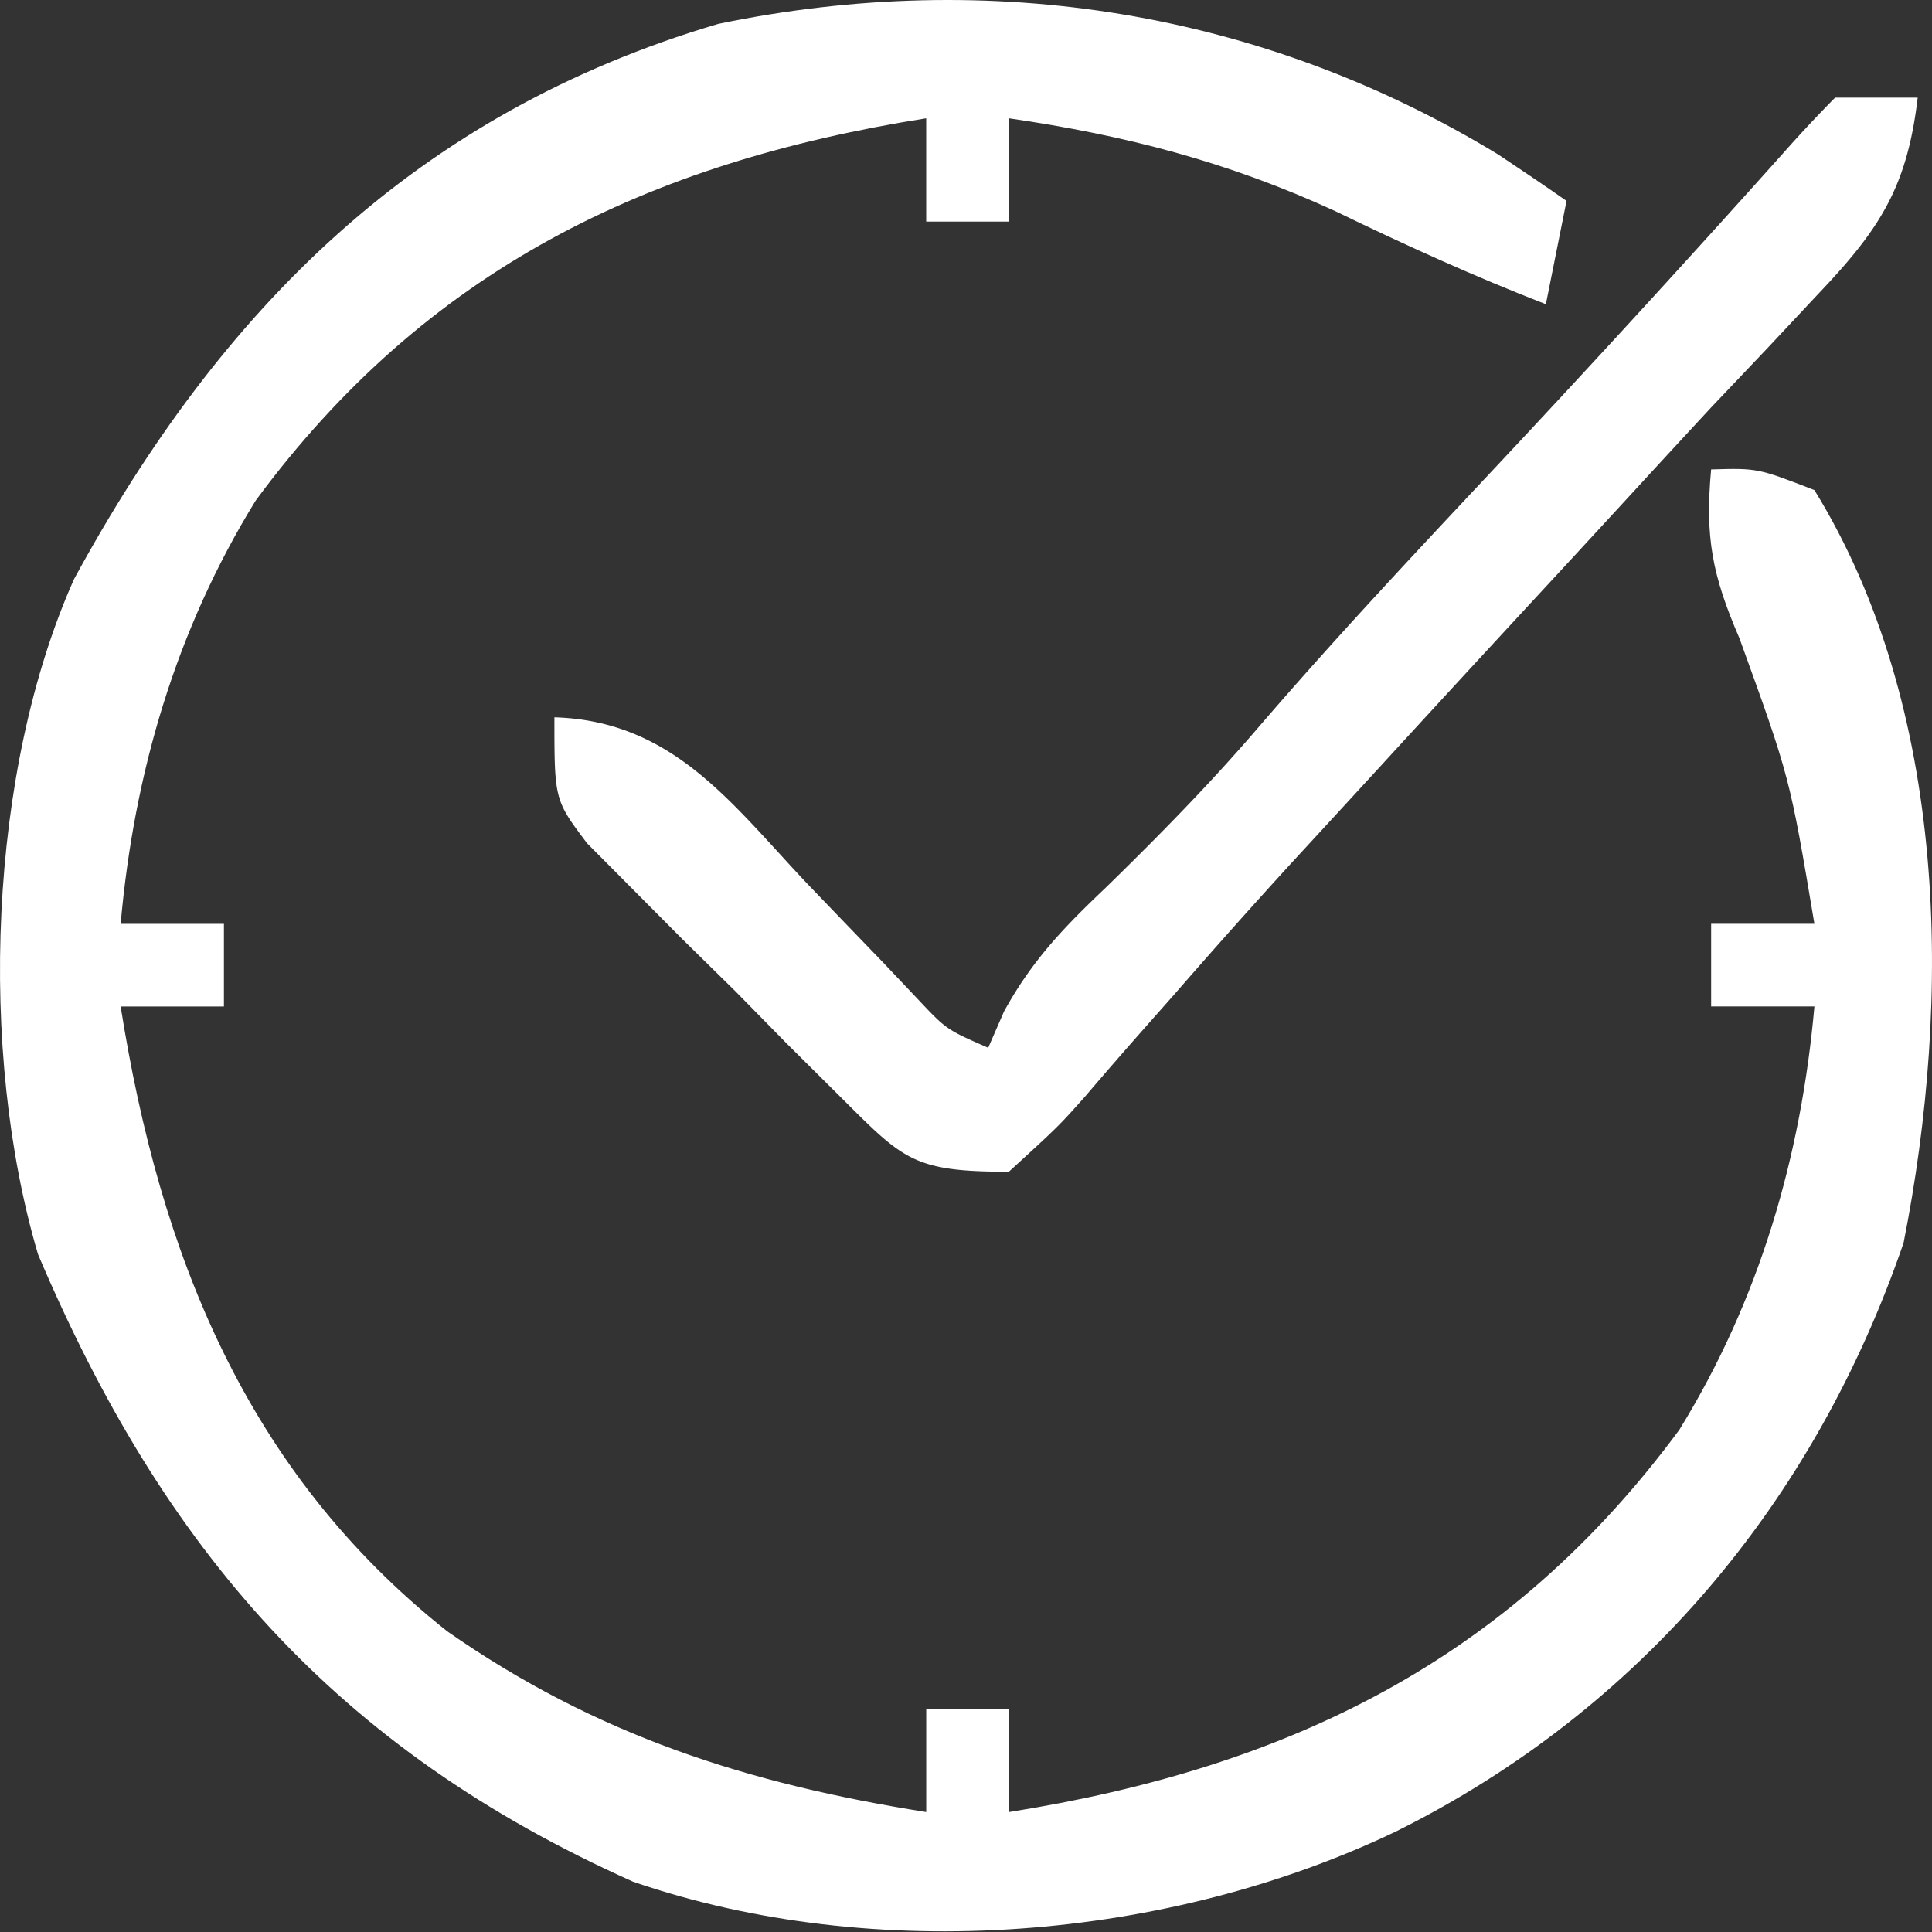
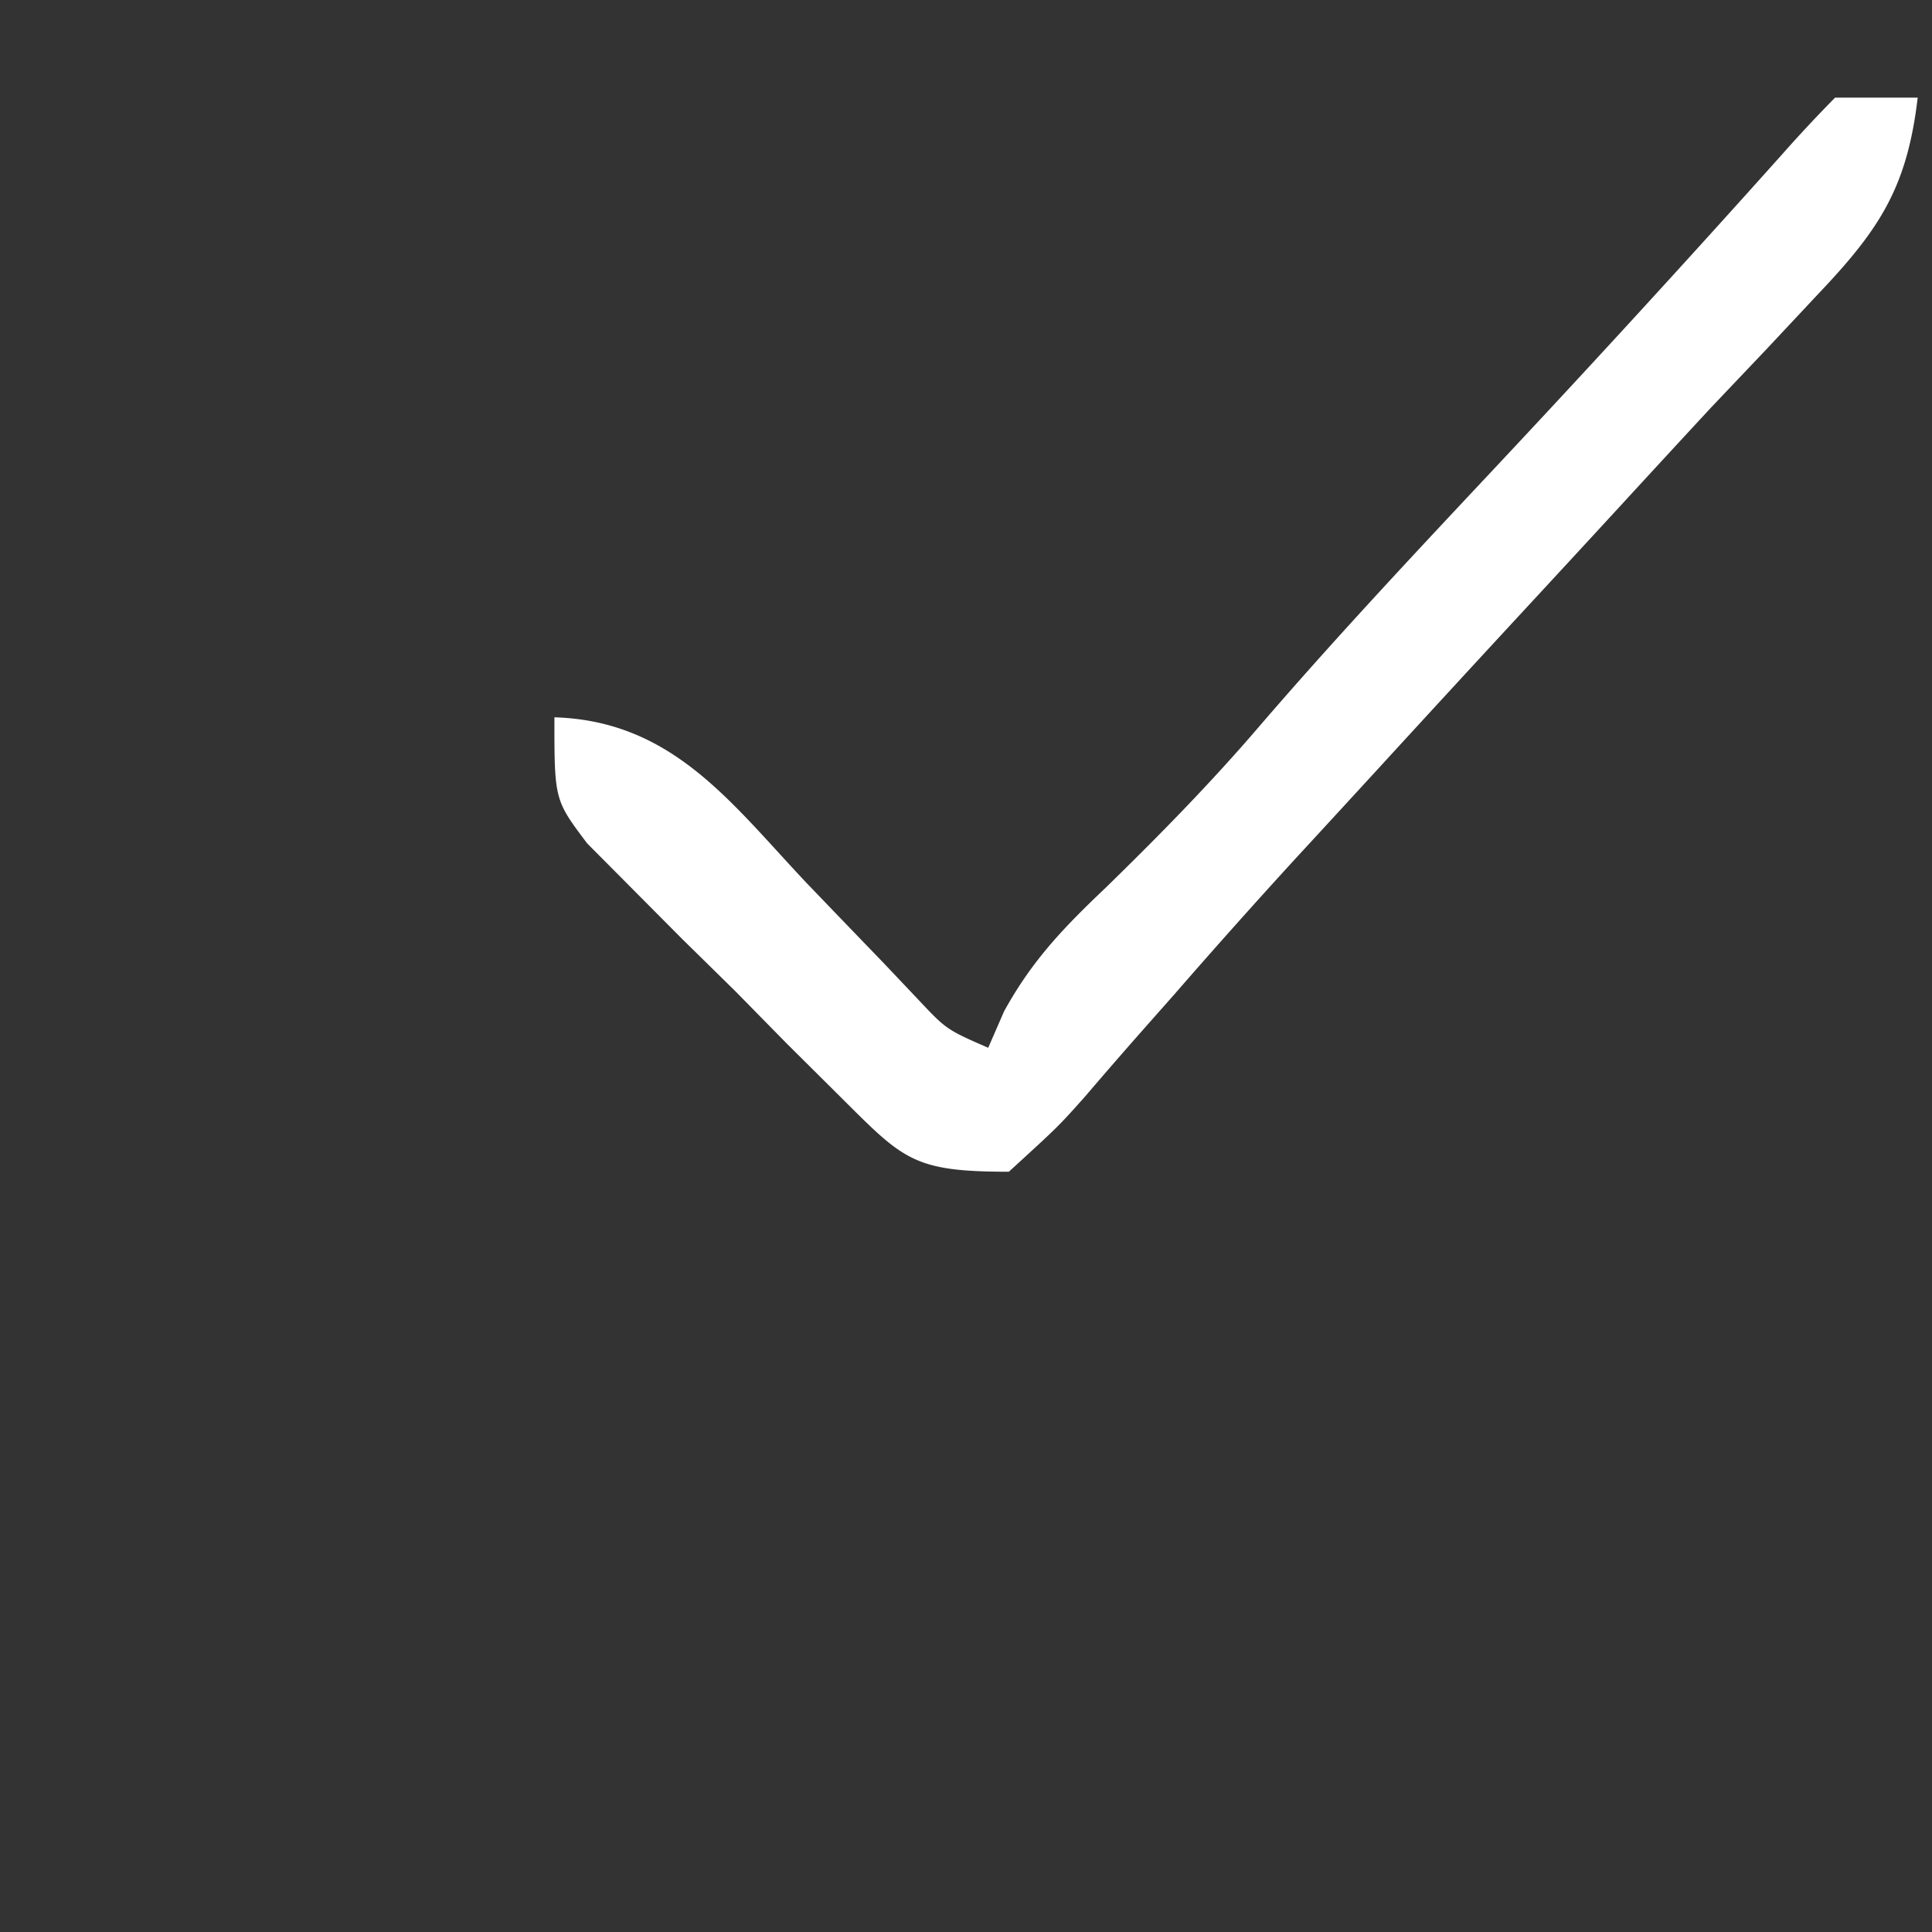
<svg xmlns="http://www.w3.org/2000/svg" width="72" height="72" fill="none">
  <rect width="100%" height="100%" fill="#333333" stroke="none" />
-   <path fill="#fff" d="M55.83 5.755c.856.57 1.709 1.144 2.55 1.732l-.77 3.85c-2.68-1.04-5.255-2.211-7.841-3.465-3.992-1.838-7.835-2.833-12.172-3.464v3.85h-3.08v-3.85C24.115 6.06 15.89 10.041 9.53 18.652 6.554 23.48 4.996 28.81 4.496 34.43h3.849v3.079H4.496c1.465 9.23 4.667 17.333 12.172 23.286 5.553 3.877 11.2 5.68 17.85 6.735v-3.849h3.079v3.85C48 65.878 56.224 61.896 62.584 53.285c2.976-4.826 4.534-10.157 5.034-15.777h-3.849v-3.08h3.849c-.916-5.454-.916-5.454-2.79-10.632-1.022-2.369-1.29-3.768-1.059-6.302 1.732-.049 1.732-.049 3.849.77 4.988 8.105 5.13 18.941 3.323 28.054-3.317 9.66-9.809 17.403-18.911 21.933-8.476 4.062-19.41 4.974-28.434 1.876-11.093-4.957-17.51-12.391-22.179-23.382C-.818 39.19-.436 28.732 2.758 21.584 8.243 11.5 15.517 4.218 26.762.891 36.922-1.217 47.06.421 55.83 5.755" />
  <path fill="#fff" d="M68.388 3.639h3.079c-.394 3.336-1.408 4.896-3.705 7.313l-1.897 2.026-2.096 2.207a1181 1181 0 0 0-3.36 3.643 1728 1728 0 0 1-3.535 3.83 1736 1736 0 0 0-5.576 6.058q-1.56 1.7-3.123 3.395a269 269 0 0 0-4.414 4.95l-1.15 1.3q-1.093 1.237-2.164 2.492c-.995 1.118-.995 1.118-2.85 2.814-3.642 0-3.932-.46-6.411-2.923l-1.864-1.852-1.925-1.96-1.96-1.925-1.853-1.864c-.56-.565-1.122-1.129-1.7-1.71-1.223-1.622-1.223-1.622-1.223-4.701 4.394.134 6.565 3.168 9.382 6.158q1.434 1.494 2.872 2.983l1.27 1.341c1.08 1.15 1.08 1.15 2.642 1.834l.592-1.359c1.05-1.906 2.212-3.11 3.786-4.606 1.995-1.946 3.913-3.898 5.725-6.014 2.675-3.11 5.47-6.101 8.275-9.093A679 679 0 0 0 66.406 5.762a53 53 0 0 1 1.982-2.123" />
</svg>